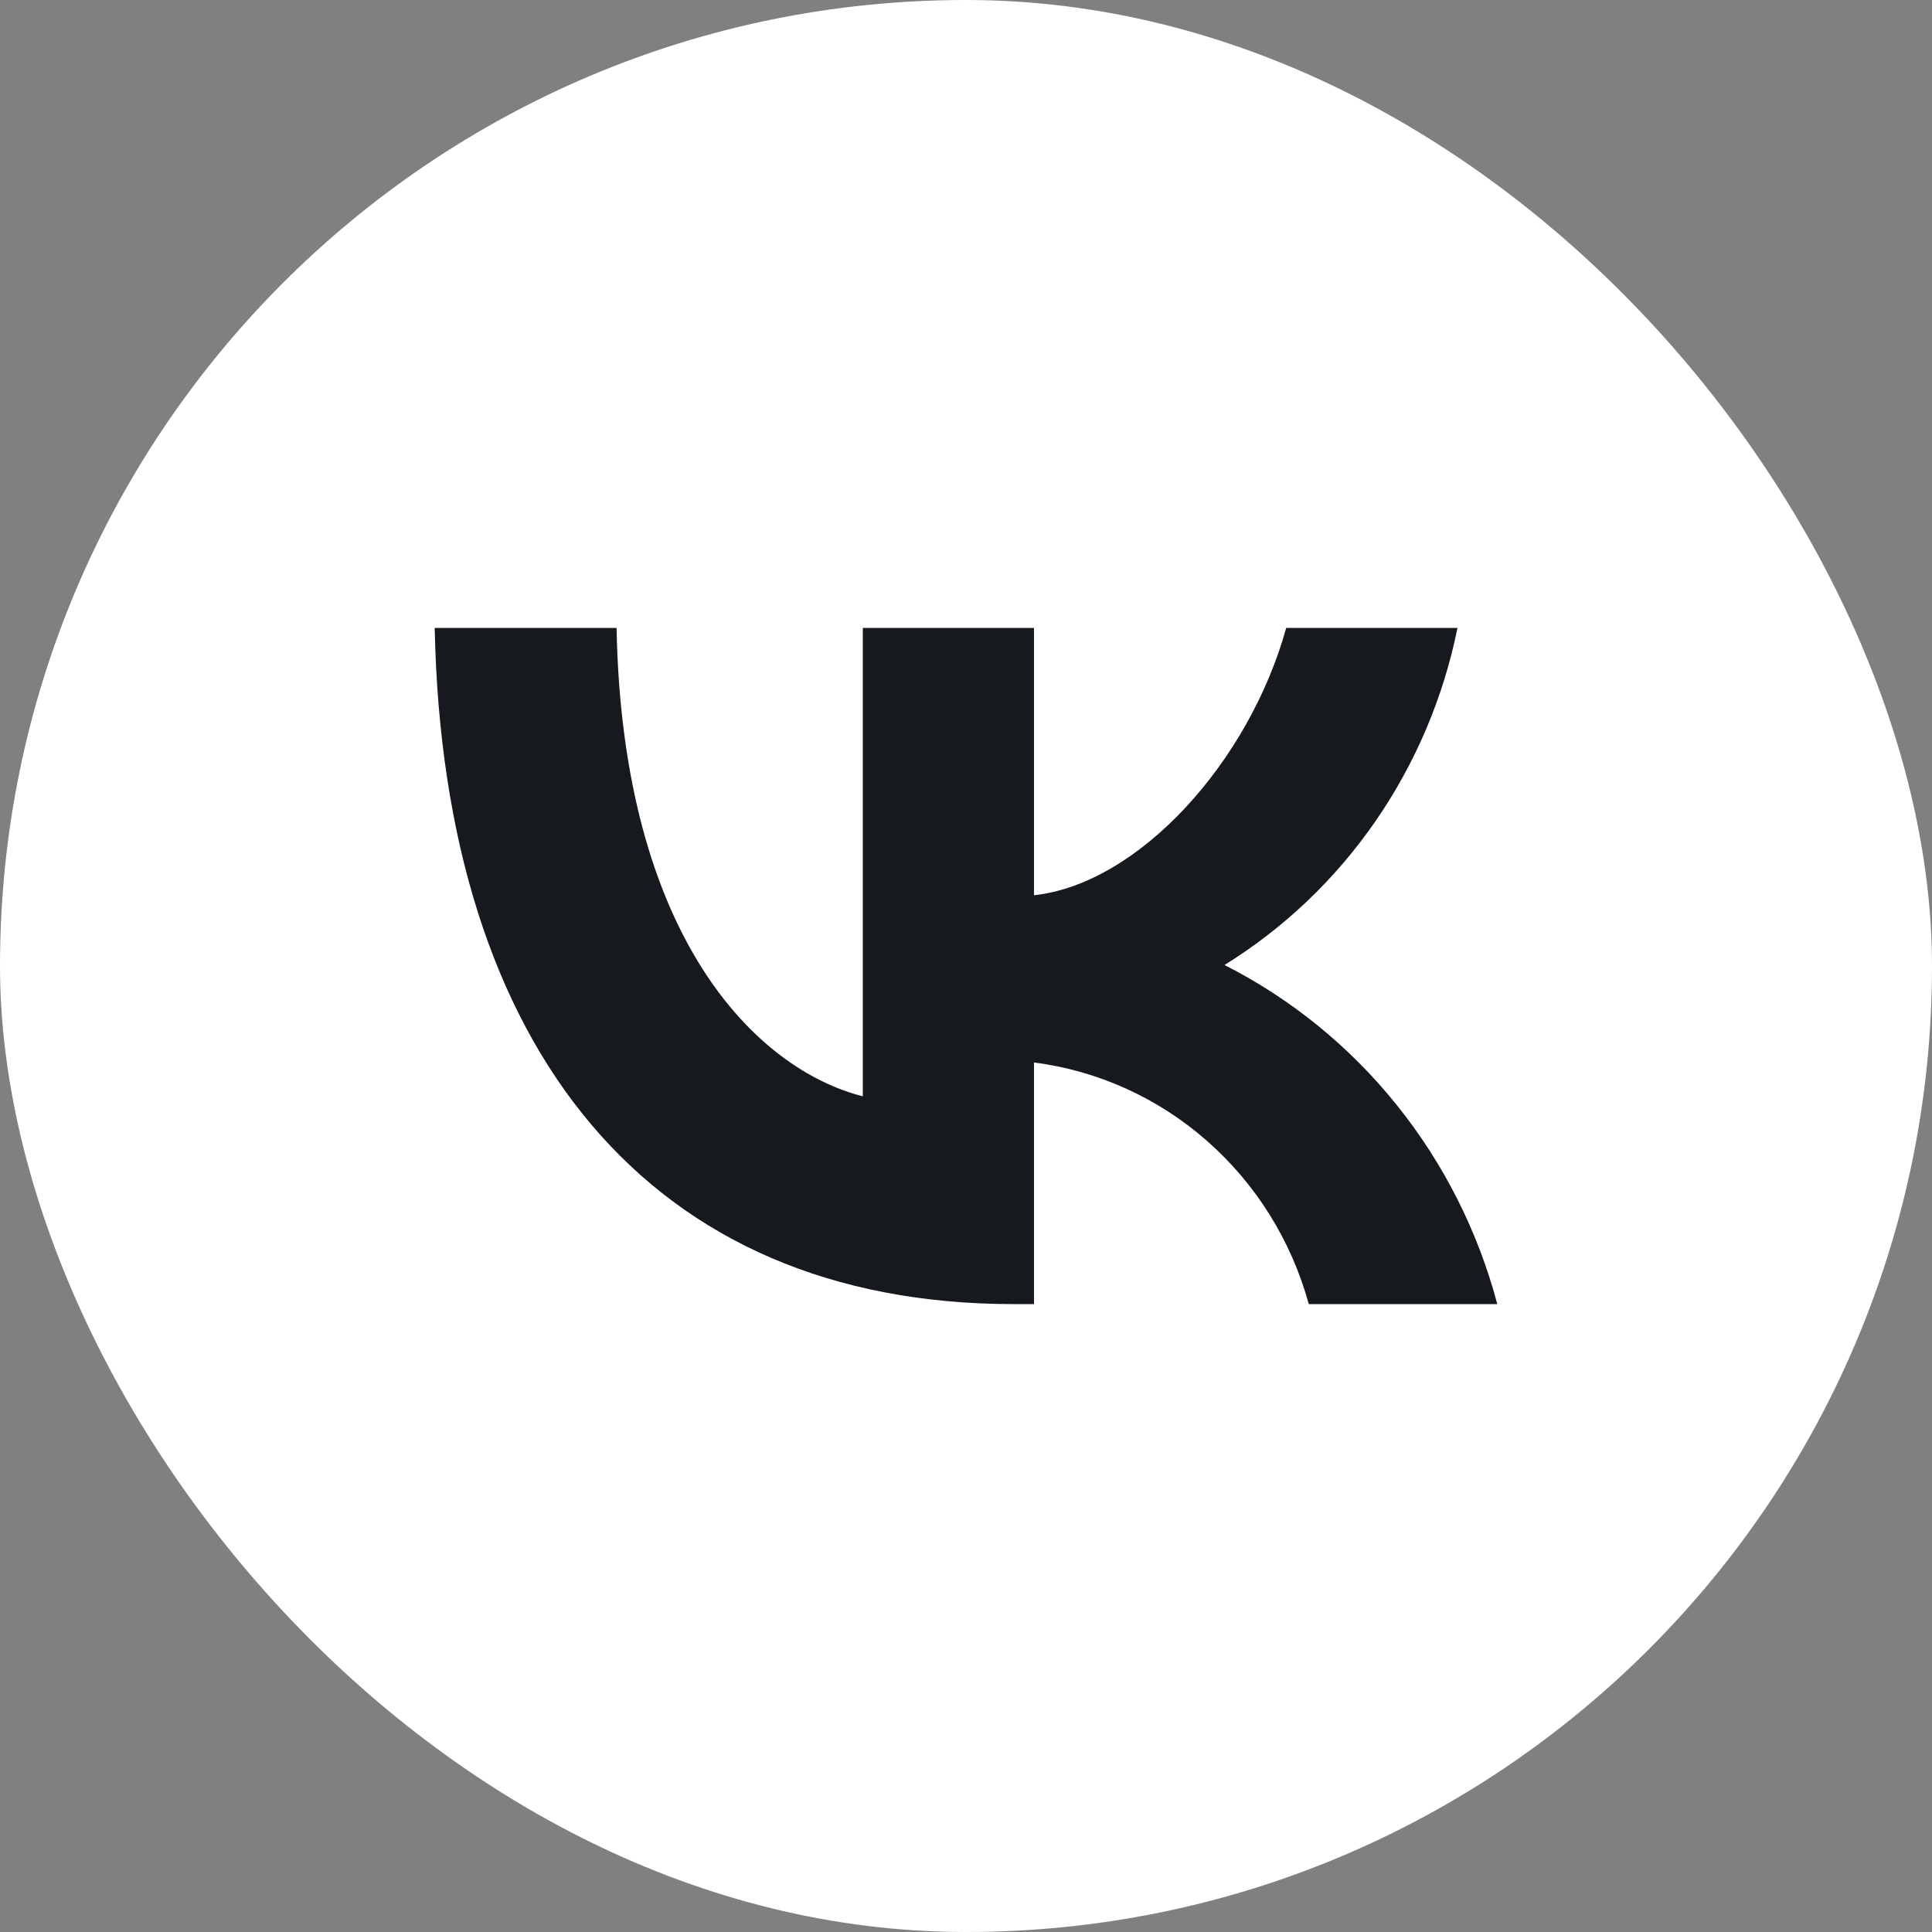
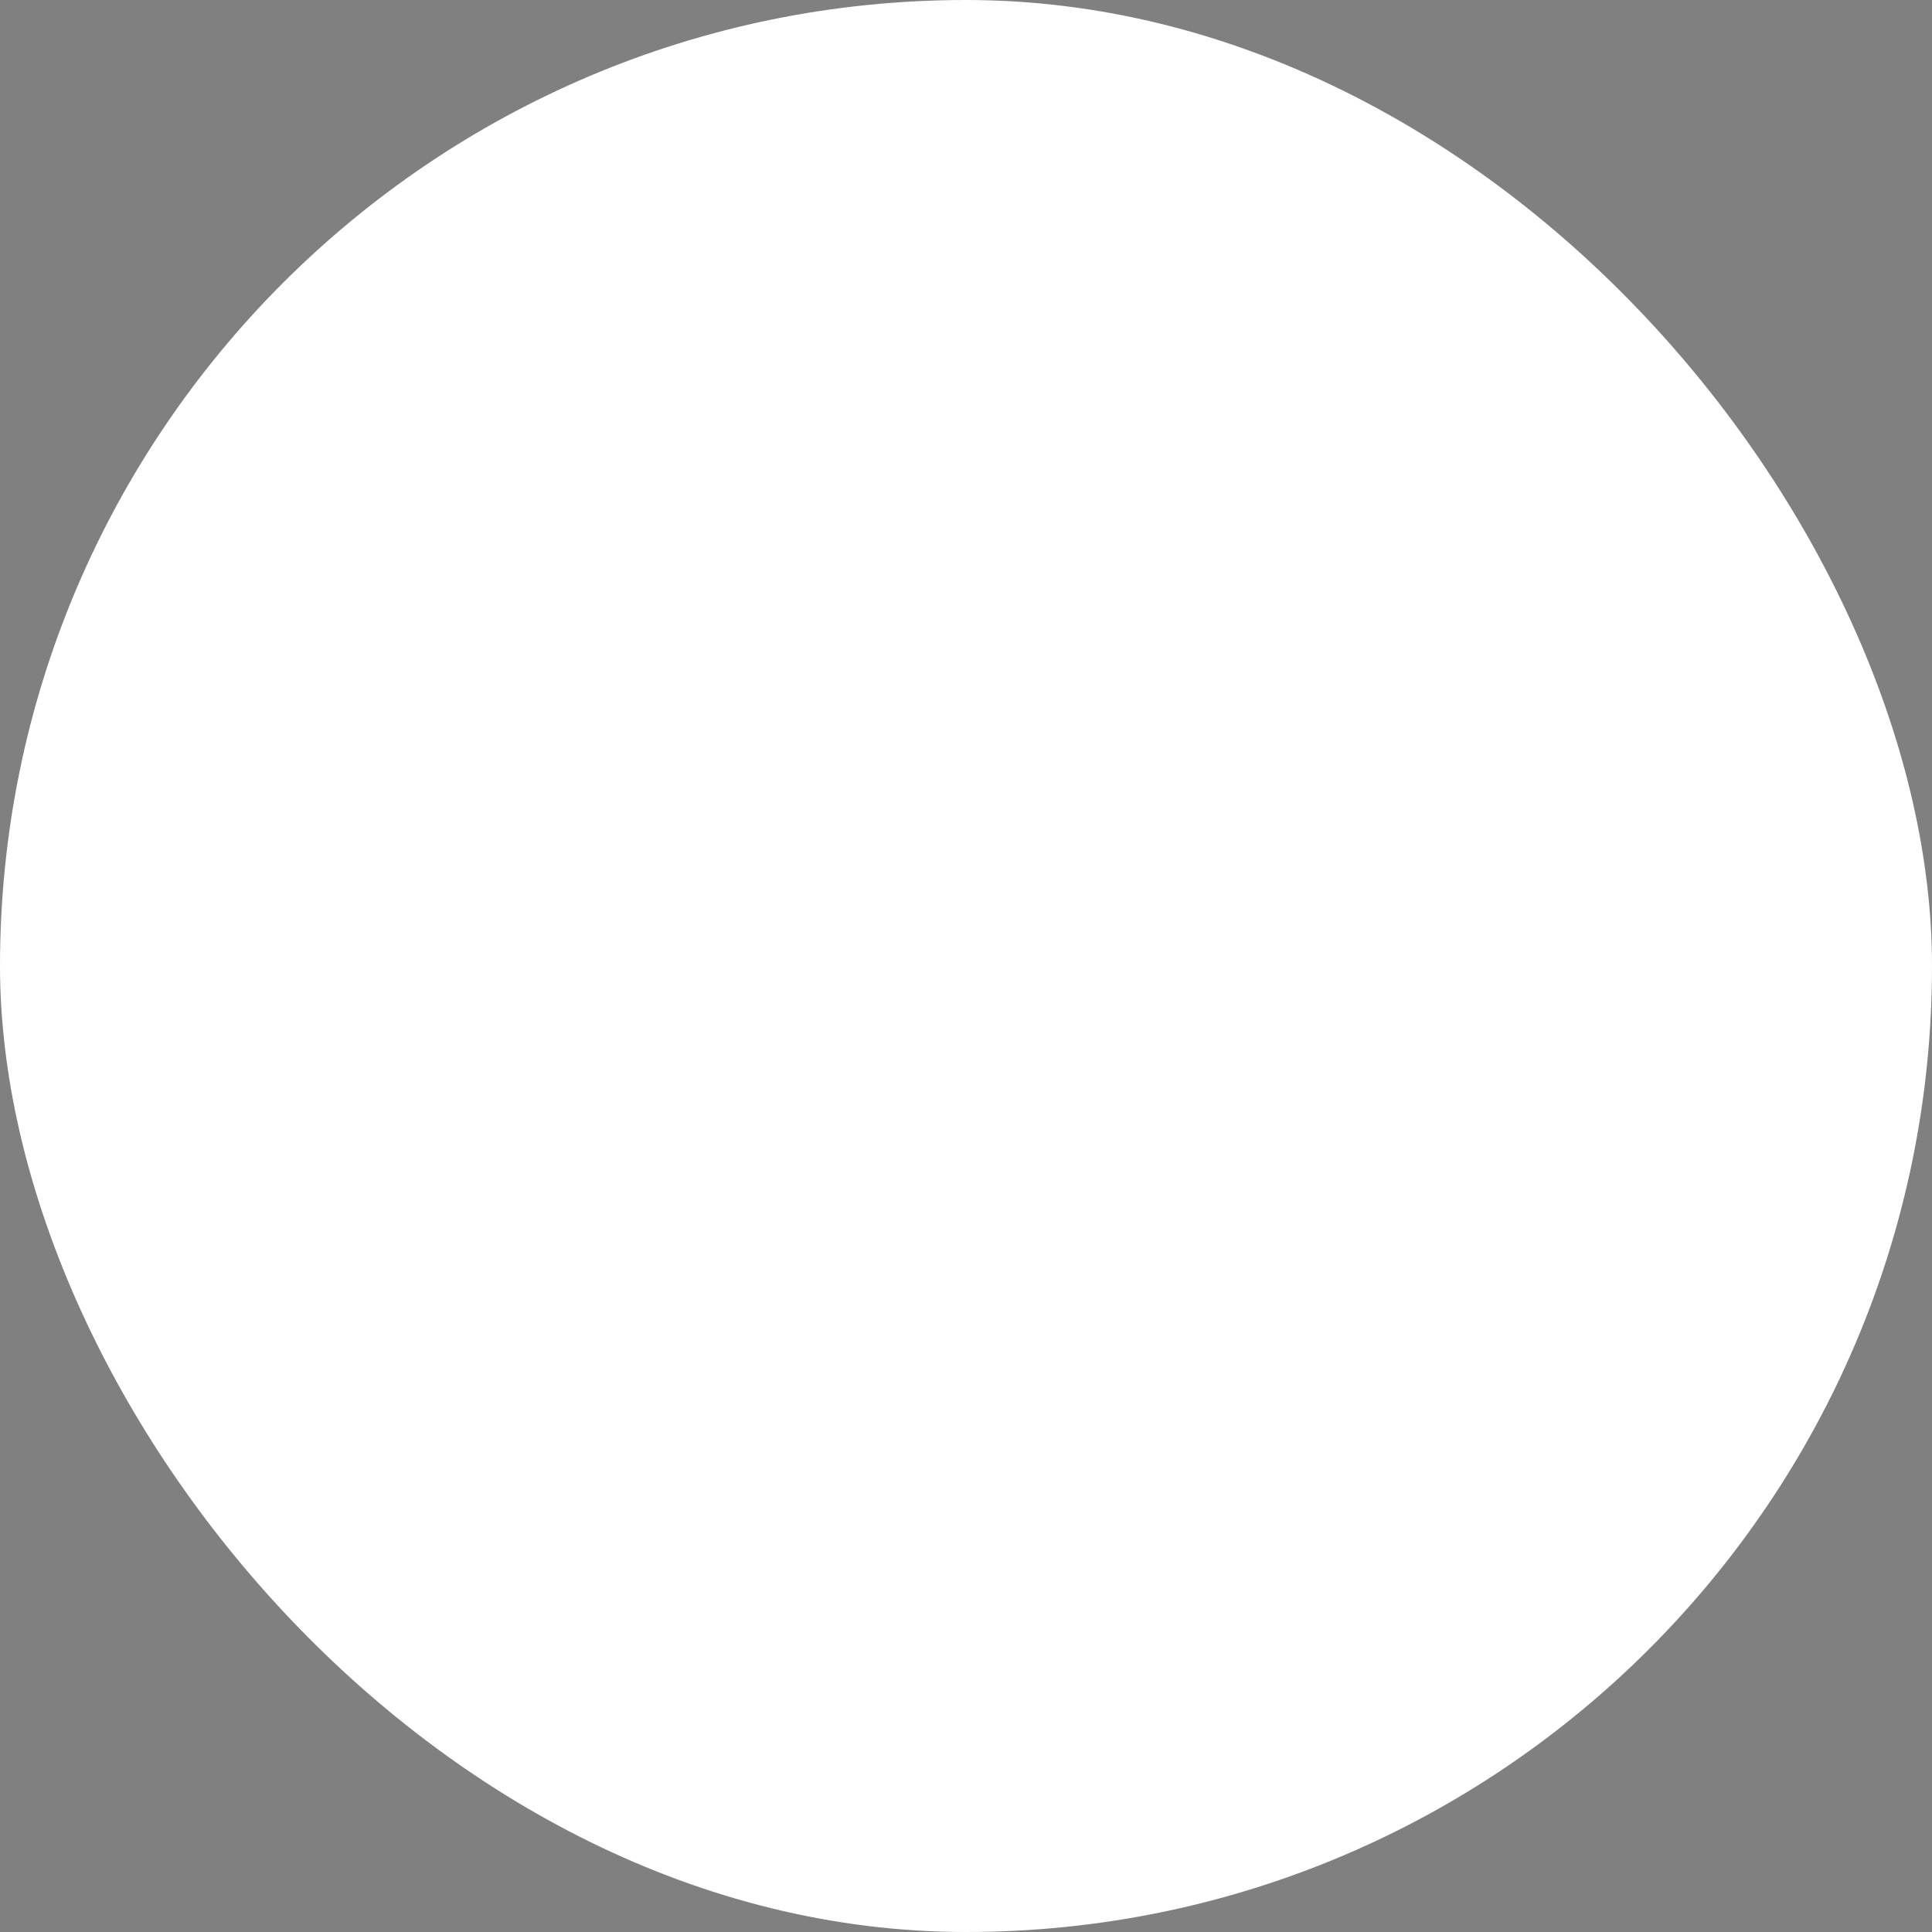
<svg xmlns="http://www.w3.org/2000/svg" width="31" height="31" viewBox="0 0 31 31" fill="none">
  <rect x="0" y="0" width="31" height="31" fill="#808080" stroke="none" />
  <rect width="31" height="31" rx="15.5" fill="white" />
-   <path d="M16.261 20.925C10.436 20.925 7.113 16.852 6.975 10.075H9.893C9.988 15.05 12.14 17.157 13.844 17.591V10.075H16.591V14.365C18.274 14.181 20.042 12.226 20.638 10.075H23.386C23.161 11.191 22.713 12.246 22.07 13.177C21.427 14.108 20.602 14.893 19.648 15.484C20.713 16.024 21.654 16.788 22.408 17.726C23.163 18.664 23.714 19.754 24.025 20.925H21C20.721 19.908 20.154 18.998 19.369 18.308C18.585 17.618 17.619 17.18 16.591 17.048V20.925H16.261Z" fill="#16191E" />
</svg>